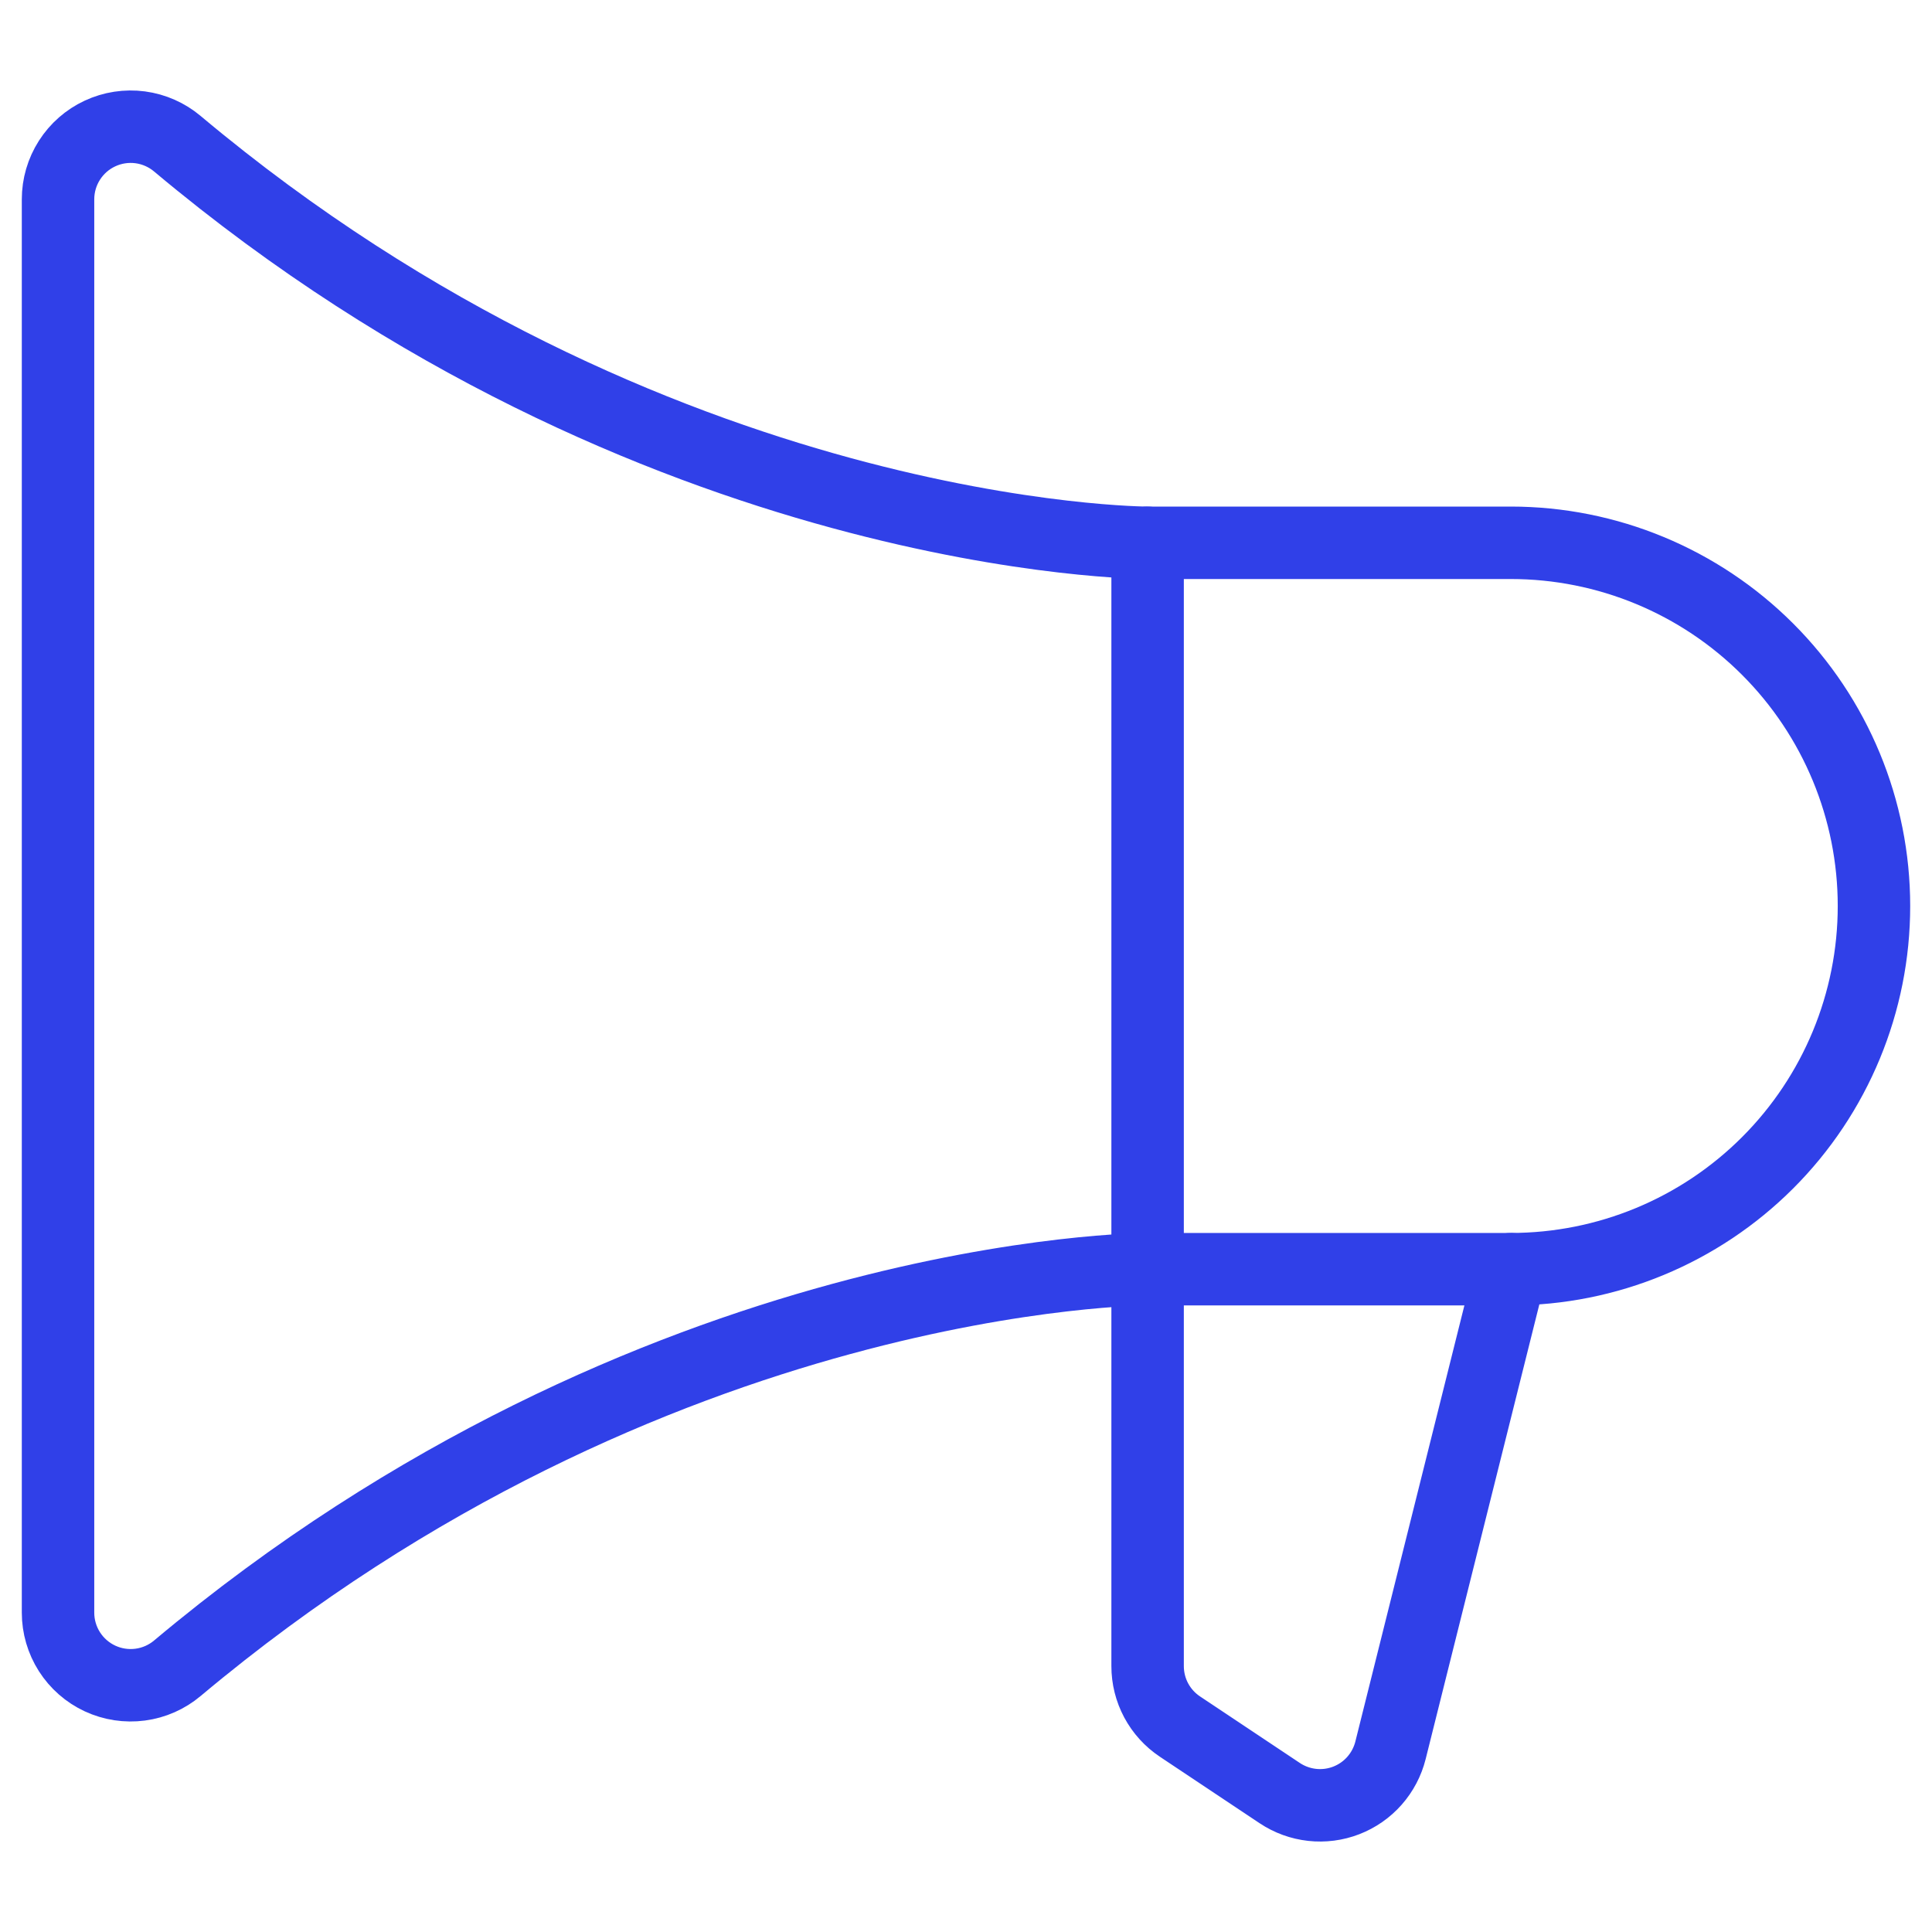
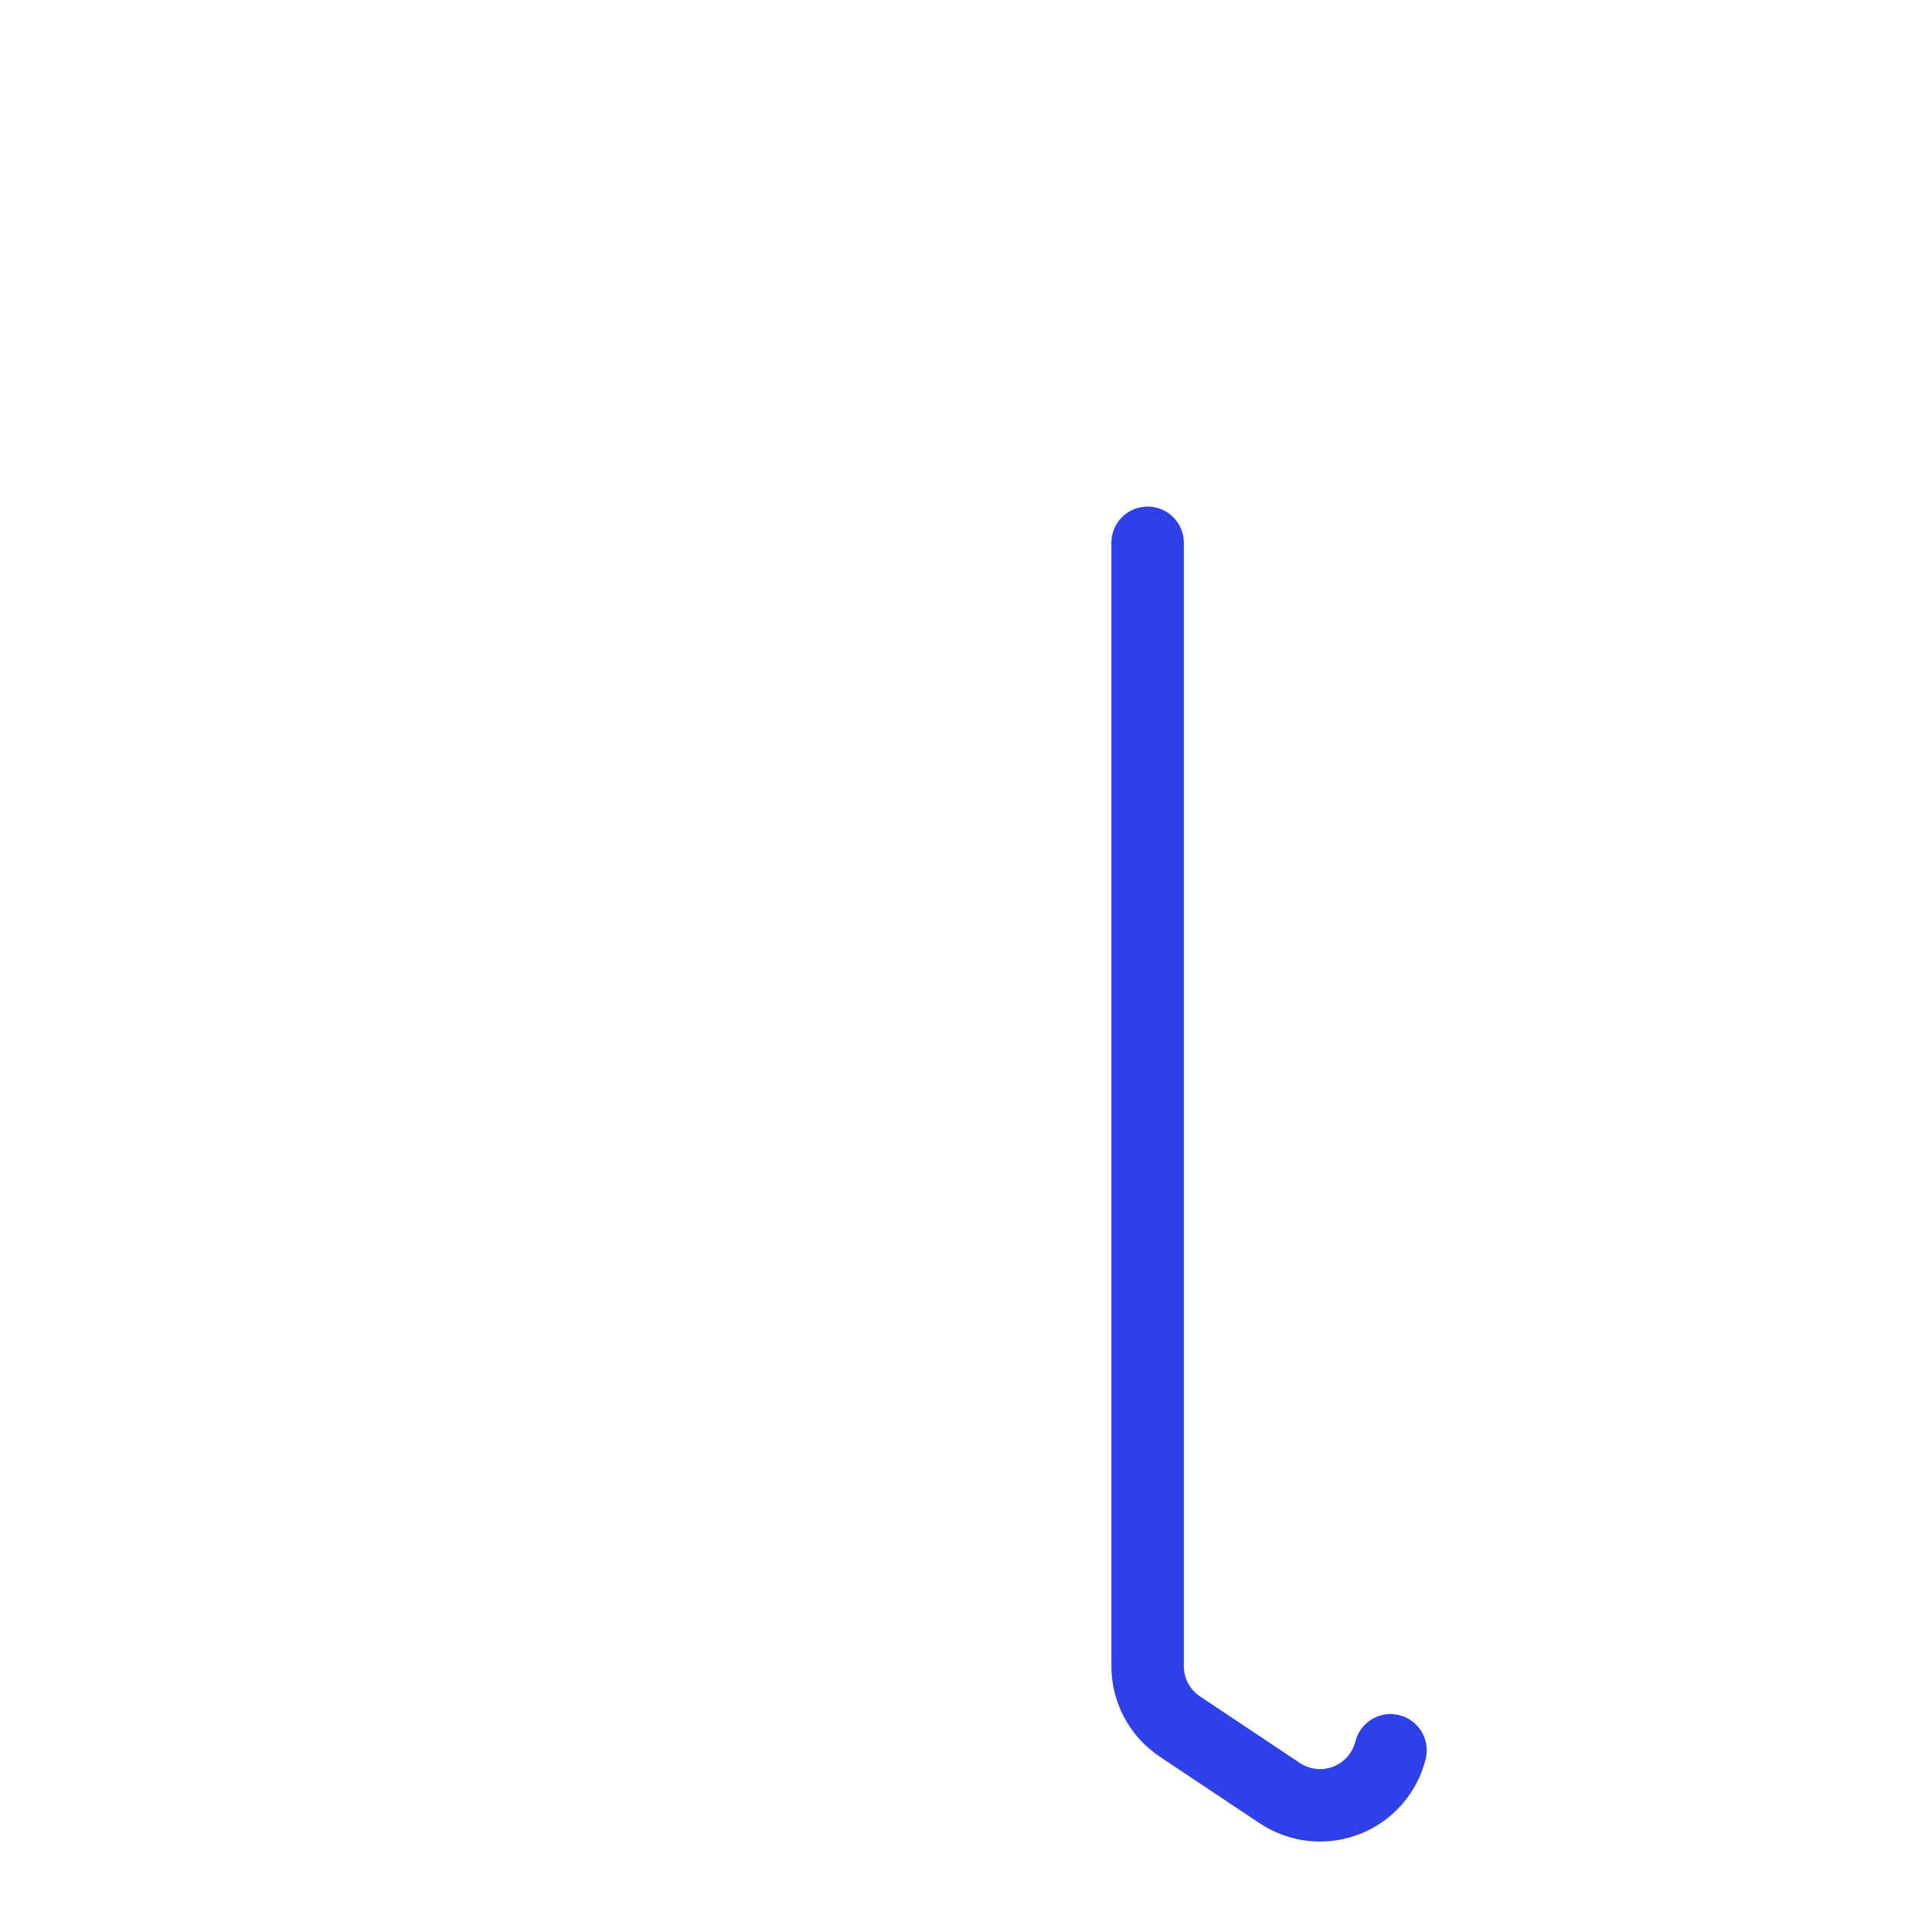
<svg xmlns="http://www.w3.org/2000/svg" width="80" height="80" viewBox="0 0 80 80" fill="none">
-   <path d="M47.52 22.476V68.991C47.52 69.486 47.642 69.974 47.875 70.41C48.109 70.847 48.447 71.219 48.859 71.494L52.992 74.249C53.393 74.516 53.852 74.683 54.331 74.736C54.81 74.789 55.295 74.726 55.745 74.552C56.194 74.378 56.596 74.099 56.915 73.737C57.233 73.376 57.461 72.943 57.578 72.476L62.559 52.554" stroke="#3040E8" stroke-width="3" stroke-linecap="round" stroke-linejoin="round" />
-   <path d="M62.559 52.554C66.547 52.554 70.372 50.969 73.192 48.149C76.013 45.329 77.597 41.503 77.597 37.515C77.597 33.526 76.013 29.701 73.192 26.881C70.372 24.06 66.547 22.476 62.559 22.476H47.52C47.52 22.476 27.047 22.476 7.346 5.953C6.908 5.584 6.374 5.348 5.806 5.272C5.238 5.197 4.661 5.285 4.142 5.527C3.622 5.768 3.183 6.153 2.875 6.636C2.567 7.118 2.403 7.679 2.403 8.252V66.778C2.403 67.35 2.567 67.911 2.875 68.394C3.183 68.877 3.622 69.261 4.142 69.503C4.661 69.744 5.238 69.832 5.806 69.757C6.374 69.682 6.908 69.446 7.346 69.077C27.047 52.554 47.52 52.554 47.52 52.554H62.559Z" stroke="#3040E8" stroke-width="3" stroke-linecap="round" stroke-linejoin="round" />
+   <path d="M47.52 22.476V68.991C47.52 69.486 47.642 69.974 47.875 70.41C48.109 70.847 48.447 71.219 48.859 71.494L52.992 74.249C53.393 74.516 53.852 74.683 54.331 74.736C54.81 74.789 55.295 74.726 55.745 74.552C56.194 74.378 56.596 74.099 56.915 73.737C57.233 73.376 57.461 72.943 57.578 72.476" stroke="#3040E8" stroke-width="3" stroke-linecap="round" stroke-linejoin="round" />
</svg>